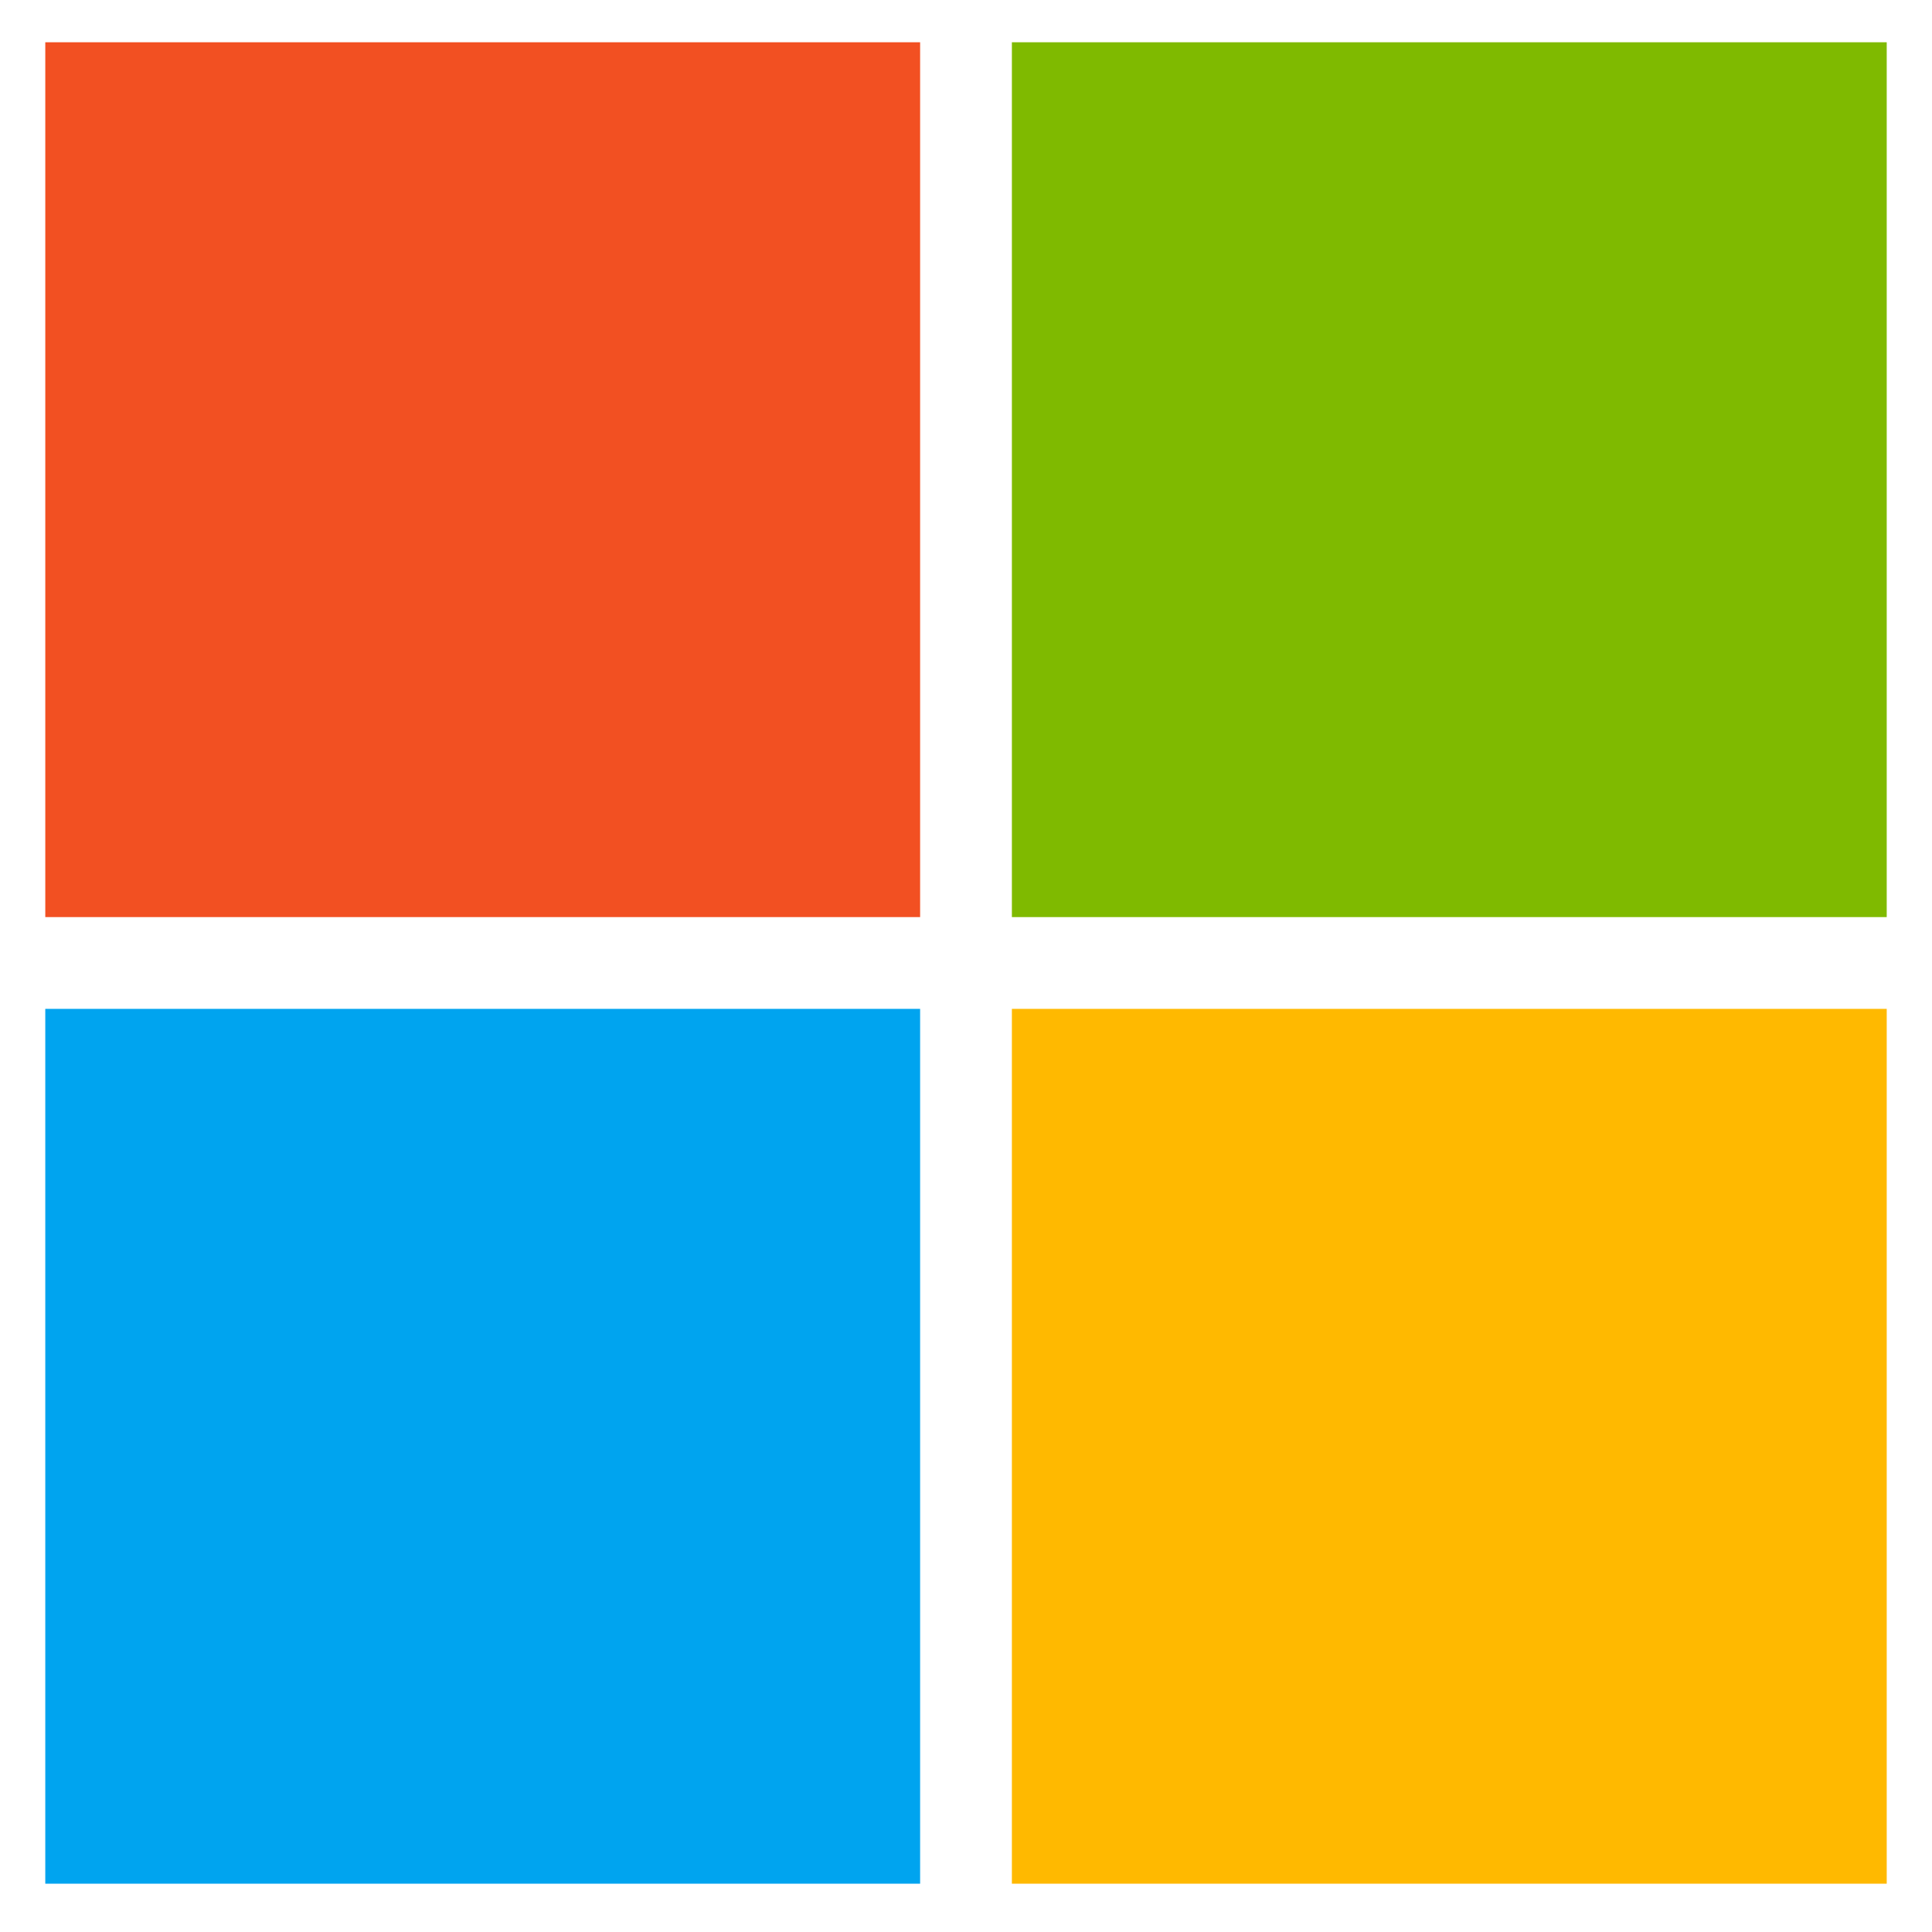
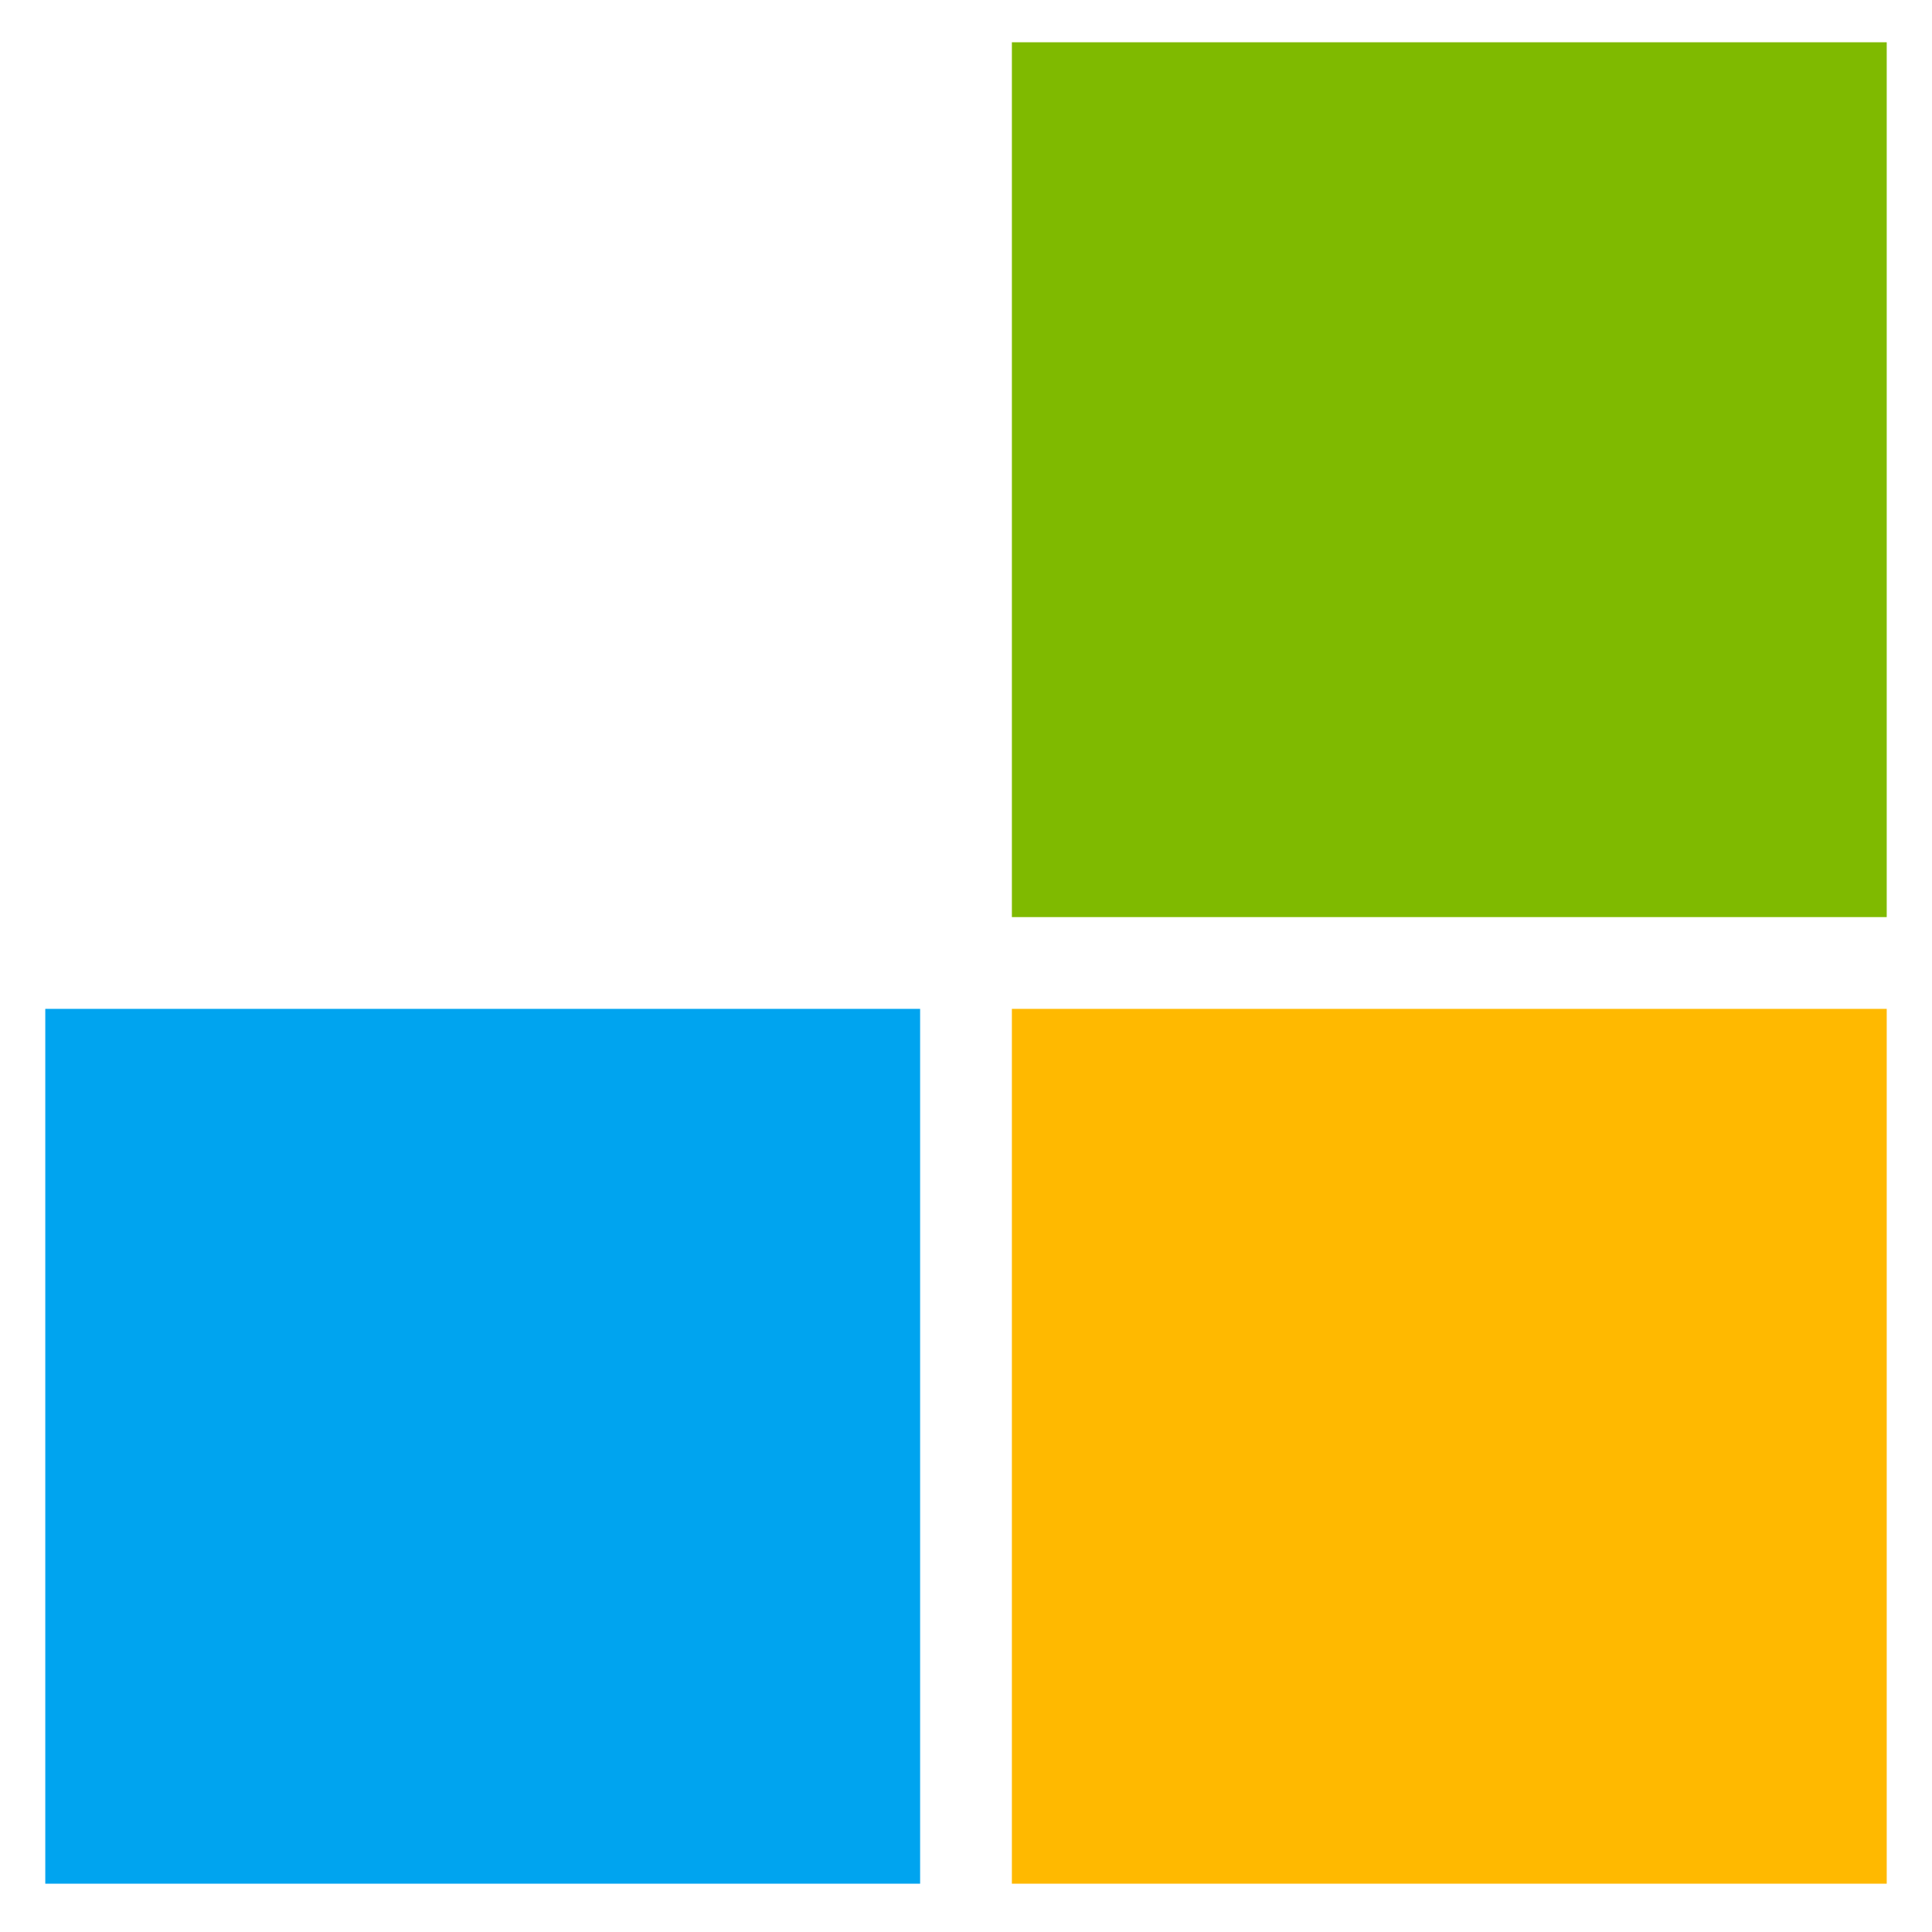
<svg xmlns="http://www.w3.org/2000/svg" version="1.1" id="レイヤー_1" x="0px" y="0px" viewBox="0 0 320 320" style="enable-background:new 0 0 320 320;" xml:space="preserve">
  <style type="text/css">
	.st0{fill-rule:evenodd;clip-rule:evenodd;fill:none;stroke:#000000;stroke-width:0.3;}
	.st1{fill:#F25022;}
	.st2{fill:#7FBA00;}
	.st3{fill:#00A4EF;}
	.st4{fill:#FFB900;}
</style>
  <g>
    <g>
      <polyline class="st0" points="-34,320 -8.5,320 -8.5,354   " />
      <polyline class="st0" points="0,354 0,328.5 -34,328.5   " />
    </g>
    <g>
-       <polyline class="st0" points="-34,0 -8.5,0 -8.5,-34   " />
      <polyline class="st0" points="0,-34 0,-8.5 -34,-8.5   " />
    </g>
    <g>
      <polyline class="st0" points="354,0 328.5,0 328.5,-34   " />
      <polyline class="st0" points="320,-34 320,-8.5 354,-8.5   " />
    </g>
    <g>
-       <polyline class="st0" points="354,320 328.5,320 328.5,354   " />
      <polyline class="st0" points="320,354 320,328.5 354,328.5   " />
    </g>
    <g>
      <line class="st0" x1="-36" y1="160" x2="-12" y2="160" />
-       <line class="st0" x1="-18" y1="124" x2="-18" y2="196" />
    </g>
    <g>
      <line class="st0" x1="356" y1="160" x2="332" y2="160" />
      <line class="st0" x1="338" y1="196" x2="338" y2="124" />
    </g>
    <g>
      <line class="st0" x1="124" y1="-18" x2="196" y2="-18" />
      <line class="st0" x1="160" y1="-36" x2="160" y2="-12" />
    </g>
    <g>
      <line class="st0" x1="196" y1="338" x2="124" y2="338" />
      <line class="st0" x1="160" y1="356" x2="160" y2="332" />
    </g>
  </g>
  <g>
-     <rect x="7.5" y="7" class="st1" width="144.9" height="144.9" />
    <rect x="167.6" y="7" class="st2" width="144.9" height="144.9" />
    <rect x="7.5" y="167.1" class="st3" width="144.9" height="144.9" />
    <rect x="167.6" y="167.1" class="st4" width="144.9" height="144.9" />
  </g>
</svg>